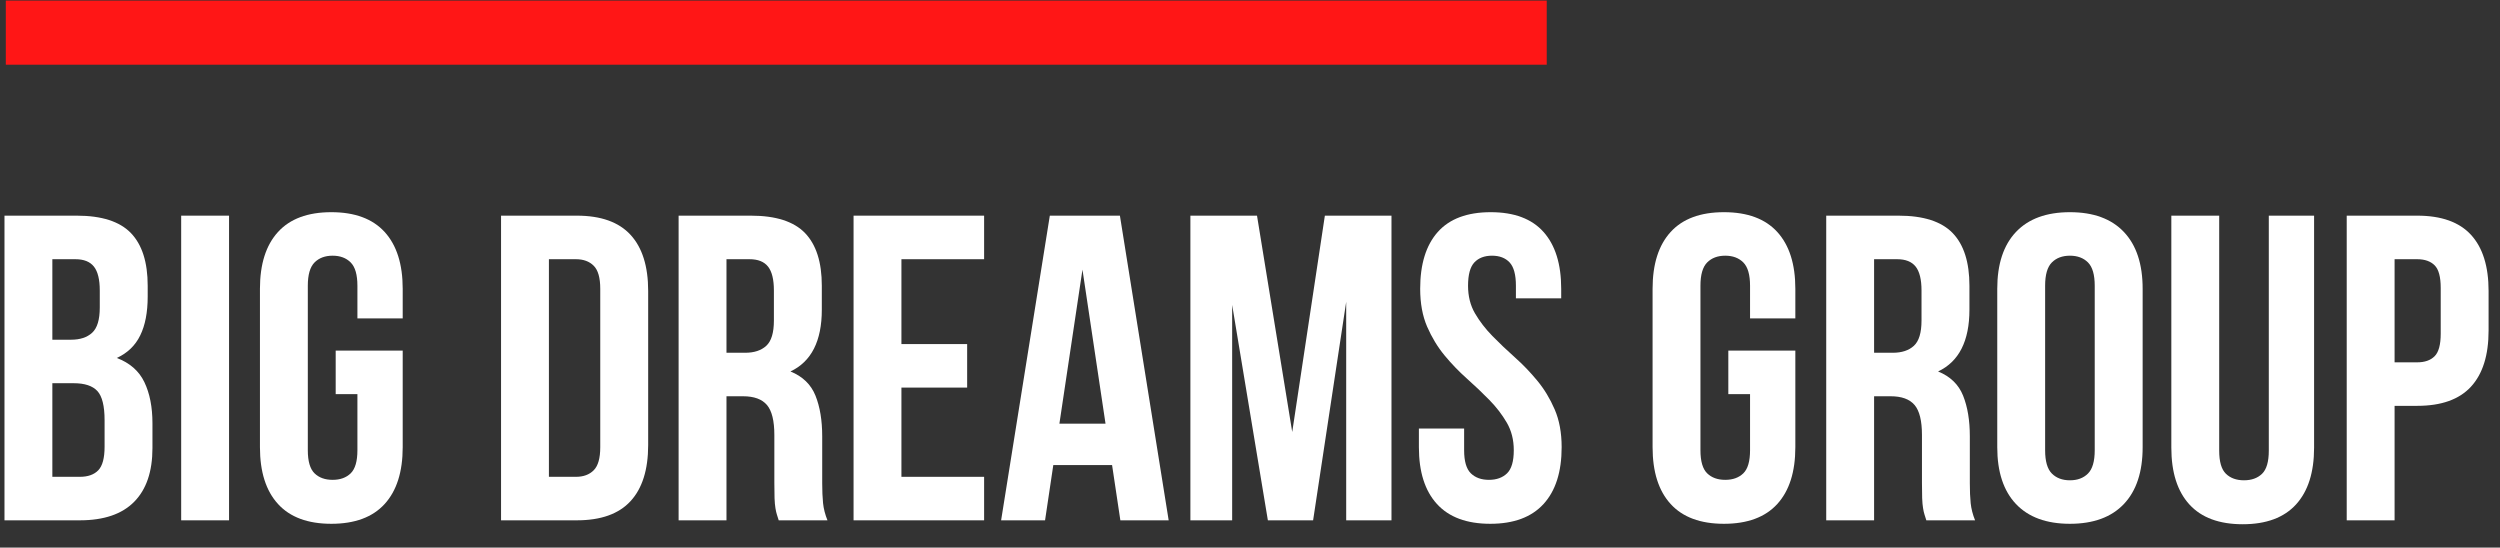
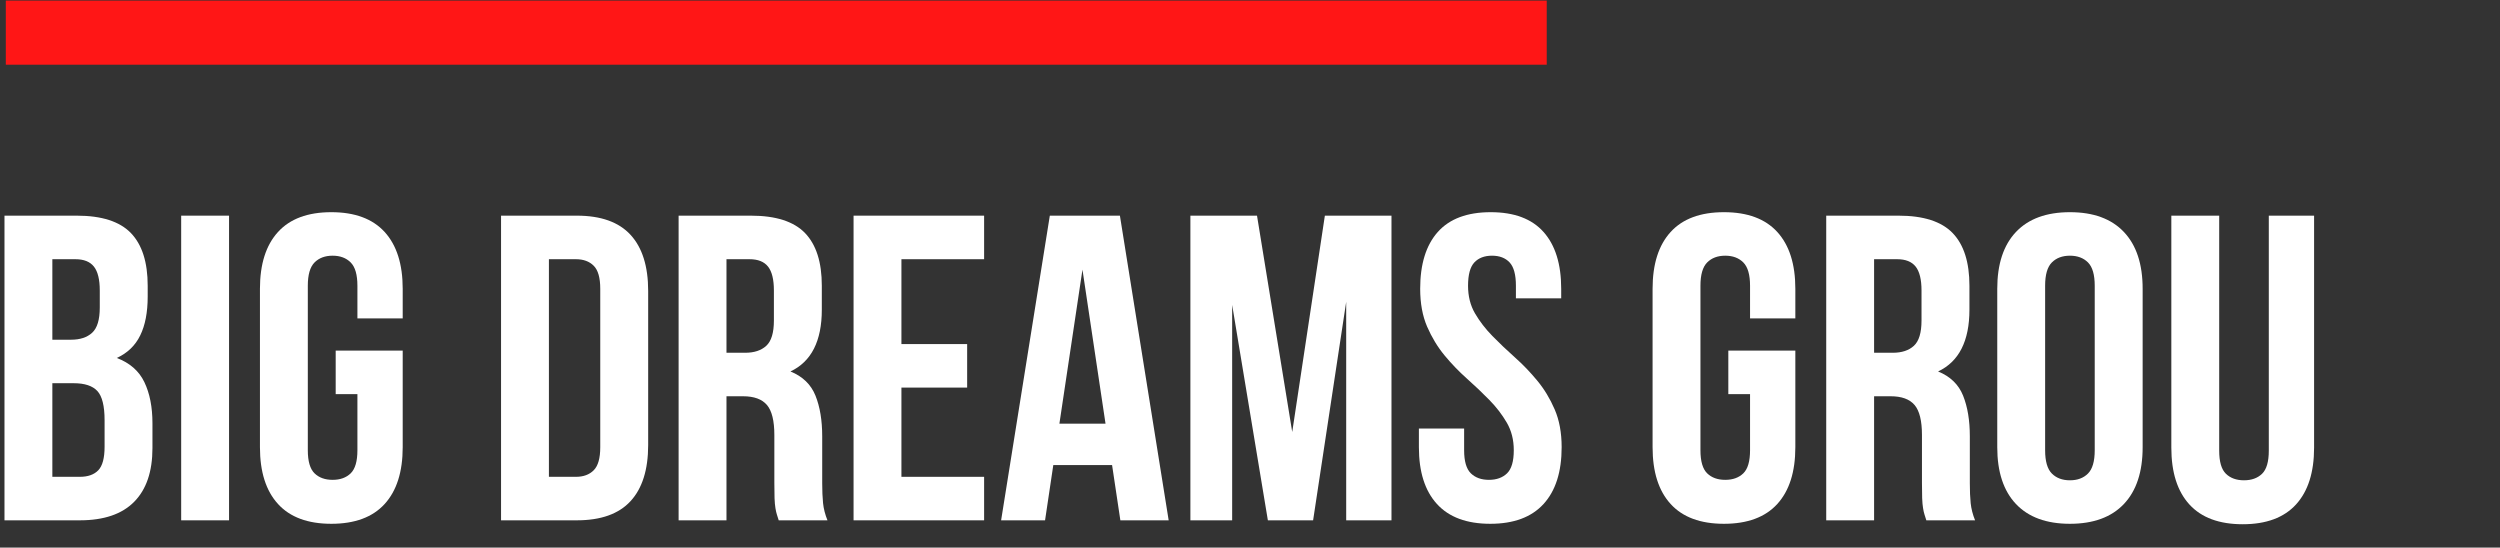
<svg xmlns="http://www.w3.org/2000/svg" width="1050" zoomAndPan="magnify" viewBox="0 0 787.5 172.5" height="230" preserveAspectRatio="xMidYMid meet" version="1.0">
  <rect x="0" y="0" width="787.5" height="172.5" fill="#333333" stroke="none" />
  <defs>
    <g />
    <clipPath id="7bf79b3057">
-       <path d="M 0.891 0 L 498 0 L 498 21 L 0.891 21 Z M 0.891 0 " clip-rule="nonzero" />
+       <path d="M 0.891 0 L 498 0 L 498 21 L 0.891 21 Z " clip-rule="nonzero" />
    </clipPath>
  </defs>
  <g fill="#ffffff" fill-opacity="1">
    <g transform="translate(-4.071, 163.901)">
      <g>
        <path d="M 28.234 -95.969 C 36.098 -95.969 41.789 -94.141 45.312 -90.484 C 48.832 -86.828 50.594 -81.297 50.594 -73.891 L 50.594 -70.469 C 50.594 -65.531 49.812 -61.461 48.25 -58.266 C 46.695 -55.066 44.234 -52.691 40.859 -51.141 C 44.961 -49.586 47.859 -47.051 49.547 -43.531 C 51.242 -40.008 52.094 -35.691 52.094 -30.578 L 52.094 -22.75 C 52.094 -15.352 50.172 -9.711 46.328 -5.828 C 42.492 -1.941 36.785 0 29.203 0 L 5.484 0 L 5.484 -95.969 Z M 20.562 -43.188 L 20.562 -13.703 L 29.203 -13.703 C 31.766 -13.703 33.707 -14.391 35.031 -15.766 C 36.352 -17.141 37.016 -19.609 37.016 -23.172 L 37.016 -31.531 C 37.016 -36.008 36.258 -39.07 34.75 -40.719 C 33.238 -42.363 30.75 -43.188 27.281 -43.188 Z M 20.562 -82.25 L 20.562 -56.891 L 26.453 -56.891 C 29.285 -56.891 31.5 -57.617 33.094 -59.078 C 34.695 -60.547 35.5 -63.195 35.5 -67.031 L 35.5 -72.391 C 35.5 -75.859 34.883 -78.367 33.656 -79.922 C 32.426 -81.473 30.484 -82.25 27.828 -82.25 Z M 20.562 -82.25 " />
      </g>
    </g>
  </g>
  <g fill="#ffffff" fill-opacity="1">
    <g transform="translate(51.587, 163.901)">
      <g>
        <path d="M 5.484 -95.969 L 20.562 -95.969 L 20.562 0 L 5.484 0 Z M 5.484 -95.969 " />
      </g>
    </g>
  </g>
  <g fill="#ffffff" fill-opacity="1">
    <g transform="translate(77.633, 163.901)">
      <g>
        <path d="M 28.109 -53.469 L 49.219 -53.469 L 49.219 -23.031 C 49.219 -15.258 47.32 -9.297 43.531 -5.141 C 39.738 -0.984 34.141 1.094 26.734 1.094 C 19.328 1.094 13.727 -0.984 9.938 -5.141 C 6.145 -9.297 4.25 -15.258 4.25 -23.031 L 4.25 -72.938 C 4.25 -80.707 6.145 -86.672 9.938 -90.828 C 13.727 -94.984 19.328 -97.062 26.734 -97.062 C 34.141 -97.062 39.738 -94.984 43.531 -90.828 C 47.32 -86.672 49.219 -80.707 49.219 -72.938 L 49.219 -63.609 L 34.953 -63.609 L 34.953 -73.891 C 34.953 -77.367 34.242 -79.816 32.828 -81.234 C 31.41 -82.648 29.516 -83.359 27.141 -83.359 C 24.766 -83.359 22.867 -82.648 21.453 -81.234 C 20.035 -79.816 19.328 -77.367 19.328 -73.891 L 19.328 -22.078 C 19.328 -18.598 20.035 -16.172 21.453 -14.797 C 22.867 -13.43 24.766 -12.75 27.141 -12.75 C 29.516 -12.75 31.41 -13.43 32.828 -14.797 C 34.242 -16.172 34.953 -18.598 34.953 -22.078 L 34.953 -39.75 L 28.109 -39.75 Z M 28.109 -53.469 " />
      </g>
    </g>
  </g>
  <g fill="#ffffff" fill-opacity="1">
    <g transform="translate(131.097, 163.901)">
      <g />
    </g>
  </g>
  <g fill="#ffffff" fill-opacity="1">
    <g transform="translate(152.346, 163.901)">
      <g>
        <path d="M 5.484 -95.969 L 29.344 -95.969 C 36.926 -95.969 42.566 -93.957 46.266 -89.938 C 49.973 -85.914 51.828 -80.02 51.828 -72.25 L 51.828 -23.719 C 51.828 -15.945 49.973 -10.051 46.266 -6.031 C 42.566 -2.008 36.926 0 29.344 0 L 5.484 0 Z M 20.562 -82.25 L 20.562 -13.703 L 29.062 -13.703 C 31.438 -13.703 33.305 -14.391 34.672 -15.766 C 36.047 -17.141 36.734 -19.562 36.734 -23.031 L 36.734 -72.938 C 36.734 -76.406 36.047 -78.82 34.672 -80.188 C 33.305 -81.562 31.438 -82.25 29.062 -82.25 Z M 20.562 -82.25 " />
      </g>
    </g>
  </g>
  <g fill="#ffffff" fill-opacity="1">
    <g transform="translate(208.278, 163.901)">
      <g>
        <path d="M 37.016 0 C 36.828 -0.633 36.641 -1.227 36.453 -1.781 C 36.273 -2.332 36.117 -3.02 35.984 -3.844 C 35.848 -4.664 35.754 -5.711 35.703 -6.984 C 35.66 -8.266 35.641 -9.867 35.641 -11.797 L 35.641 -26.875 C 35.641 -31.352 34.863 -34.504 33.312 -36.328 C 31.758 -38.16 29.25 -39.078 25.781 -39.078 L 20.562 -39.078 L 20.562 0 L 5.484 0 L 5.484 -95.969 L 28.234 -95.969 C 36.098 -95.969 41.789 -94.141 45.312 -90.484 C 48.832 -86.828 50.594 -81.297 50.594 -73.891 L 50.594 -66.359 C 50.594 -56.484 47.301 -49.992 40.719 -46.891 C 44.551 -45.336 47.176 -42.801 48.594 -39.281 C 50.008 -35.758 50.719 -31.484 50.719 -26.453 L 50.719 -11.656 C 50.719 -9.281 50.805 -7.195 50.984 -5.406 C 51.172 -3.625 51.633 -1.82 52.375 0 Z M 20.562 -82.25 L 20.562 -52.781 L 26.453 -52.781 C 29.285 -52.781 31.5 -53.508 33.094 -54.969 C 34.695 -56.438 35.5 -59.086 35.5 -62.922 L 35.5 -72.391 C 35.5 -75.859 34.883 -78.367 33.656 -79.922 C 32.426 -81.473 30.484 -82.25 27.828 -82.25 Z M 20.562 -82.25 " />
      </g>
    </g>
  </g>
  <g fill="#ffffff" fill-opacity="1">
    <g transform="translate(263.387, 163.901)">
      <g>
        <path d="M 20.562 -55.516 L 41.266 -55.516 L 41.266 -41.812 L 20.562 -41.812 L 20.562 -13.703 L 46.609 -13.703 L 46.609 0 L 5.484 0 L 5.484 -95.969 L 46.609 -95.969 L 46.609 -82.25 L 20.562 -82.25 Z M 20.562 -55.516 " />
      </g>
    </g>
  </g>
  <g fill="#ffffff" fill-opacity="1">
    <g transform="translate(313.835, 163.901)">
      <g>
        <path d="M 54.297 0 L 39.078 0 L 36.469 -17.406 L 17.953 -17.406 L 15.359 0 L 1.516 0 L 16.859 -95.969 L 38.938 -95.969 Z M 19.875 -30.438 L 34.406 -30.438 L 27.141 -78.969 Z M 19.875 -30.438 " />
      </g>
    </g>
  </g>
  <g fill="#ffffff" fill-opacity="1">
    <g transform="translate(369.629, 163.901)">
      <g>
        <path d="M 37.422 -27.828 L 47.703 -95.969 L 68.688 -95.969 L 68.688 0 L 54.422 0 L 54.422 -68.828 L 44 0 L 29.75 0 L 18.5 -67.859 L 18.5 0 L 5.344 0 L 5.344 -95.969 L 26.328 -95.969 Z M 37.422 -27.828 " />
      </g>
    </g>
  </g>
  <g fill="#ffffff" fill-opacity="1">
    <g transform="translate(443.794, 163.901)">
      <g>
        <path d="M 3.562 -72.938 C 3.562 -80.707 5.41 -86.672 9.109 -90.828 C 12.816 -94.984 18.375 -97.062 25.781 -97.062 C 33.176 -97.062 38.723 -94.984 42.422 -90.828 C 46.129 -86.672 47.984 -80.707 47.984 -72.938 L 47.984 -69.922 L 33.719 -69.922 L 33.719 -73.891 C 33.719 -77.367 33.055 -79.816 31.734 -81.234 C 30.41 -82.648 28.562 -83.359 26.188 -83.359 C 23.812 -83.359 21.957 -82.648 20.625 -81.234 C 19.301 -79.816 18.641 -77.367 18.641 -73.891 C 18.641 -70.598 19.367 -67.695 20.828 -65.188 C 22.297 -62.676 24.125 -60.301 26.312 -58.062 C 28.508 -55.82 30.863 -53.582 33.375 -51.344 C 35.895 -49.102 38.25 -46.656 40.438 -44 C 42.633 -41.352 44.461 -38.336 45.922 -34.953 C 47.391 -31.578 48.125 -27.602 48.125 -23.031 C 48.125 -15.258 46.223 -9.297 42.422 -5.141 C 38.629 -0.984 33.035 1.094 25.641 1.094 C 18.234 1.094 12.633 -0.984 8.844 -5.141 C 5.051 -9.297 3.156 -15.258 3.156 -23.031 L 3.156 -28.922 L 17.406 -28.922 L 17.406 -22.078 C 17.406 -18.598 18.113 -16.172 19.531 -14.797 C 20.945 -13.43 22.844 -12.75 25.219 -12.75 C 27.602 -12.75 29.504 -13.43 30.922 -14.797 C 32.336 -16.172 33.047 -18.598 33.047 -22.078 C 33.047 -25.359 32.312 -28.254 30.844 -30.766 C 29.383 -33.285 27.555 -35.664 25.359 -37.906 C 23.172 -40.145 20.816 -42.383 18.297 -44.625 C 15.785 -46.863 13.43 -49.305 11.234 -51.953 C 9.047 -54.609 7.219 -57.625 5.75 -61 C 4.289 -64.383 3.562 -68.363 3.562 -72.938 Z M 3.562 -72.938 " />
      </g>
    </g>
  </g>
  <g fill="#ffffff" fill-opacity="1">
    <g transform="translate(495.064, 163.901)">
      <g />
    </g>
  </g>
  <g fill="#ffffff" fill-opacity="1">
    <g transform="translate(516.313, 163.901)">
      <g>
        <path d="M 28.109 -53.469 L 49.219 -53.469 L 49.219 -23.031 C 49.219 -15.258 47.32 -9.297 43.531 -5.141 C 39.738 -0.984 34.141 1.094 26.734 1.094 C 19.328 1.094 13.727 -0.984 9.938 -5.141 C 6.145 -9.297 4.25 -15.258 4.25 -23.031 L 4.25 -72.938 C 4.25 -80.707 6.145 -86.672 9.938 -90.828 C 13.727 -94.984 19.328 -97.062 26.734 -97.062 C 34.141 -97.062 39.738 -94.984 43.531 -90.828 C 47.32 -86.672 49.219 -80.707 49.219 -72.938 L 49.219 -63.609 L 34.953 -63.609 L 34.953 -73.891 C 34.953 -77.367 34.242 -79.816 32.828 -81.234 C 31.41 -82.648 29.516 -83.359 27.141 -83.359 C 24.766 -83.359 22.867 -82.648 21.453 -81.234 C 20.035 -79.816 19.328 -77.367 19.328 -73.891 L 19.328 -22.078 C 19.328 -18.598 20.035 -16.172 21.453 -14.797 C 22.867 -13.43 24.766 -12.75 27.141 -12.75 C 29.516 -12.75 31.41 -13.43 32.828 -14.797 C 34.242 -16.172 34.953 -18.598 34.953 -22.078 L 34.953 -39.75 L 28.109 -39.75 Z M 28.109 -53.469 " />
      </g>
    </g>
  </g>
  <g fill="#ffffff" fill-opacity="1">
    <g transform="translate(569.777, 163.901)">
      <g>
        <path d="M 37.016 0 C 36.828 -0.633 36.641 -1.227 36.453 -1.781 C 36.273 -2.332 36.117 -3.02 35.984 -3.844 C 35.848 -4.664 35.754 -5.711 35.703 -6.984 C 35.66 -8.266 35.641 -9.867 35.641 -11.797 L 35.641 -26.875 C 35.641 -31.352 34.863 -34.504 33.312 -36.328 C 31.758 -38.16 29.25 -39.078 25.781 -39.078 L 20.562 -39.078 L 20.562 0 L 5.484 0 L 5.484 -95.969 L 28.234 -95.969 C 36.098 -95.969 41.789 -94.141 45.312 -90.484 C 48.832 -86.828 50.594 -81.297 50.594 -73.891 L 50.594 -66.359 C 50.594 -56.484 47.301 -49.992 40.719 -46.891 C 44.551 -45.336 47.176 -42.801 48.594 -39.281 C 50.008 -35.758 50.719 -31.484 50.719 -26.453 L 50.719 -11.656 C 50.719 -9.281 50.805 -7.195 50.984 -5.406 C 51.172 -3.625 51.633 -1.82 52.375 0 Z M 20.562 -82.25 L 20.562 -52.781 L 26.453 -52.781 C 29.285 -52.781 31.5 -53.508 33.094 -54.969 C 34.695 -56.438 35.5 -59.086 35.5 -62.922 L 35.5 -72.391 C 35.5 -75.859 34.883 -78.367 33.656 -79.922 C 32.426 -81.473 30.484 -82.25 27.828 -82.25 Z M 20.562 -82.25 " />
      </g>
    </g>
  </g>
  <g fill="#ffffff" fill-opacity="1">
    <g transform="translate(624.886, 163.901)">
      <g>
        <path d="M 19.328 -22.078 C 19.328 -18.598 20.035 -16.148 21.453 -14.734 C 22.867 -13.316 24.766 -12.609 27.141 -12.609 C 29.516 -12.609 31.41 -13.316 32.828 -14.734 C 34.242 -16.148 34.953 -18.598 34.953 -22.078 L 34.953 -73.891 C 34.953 -77.367 34.242 -79.816 32.828 -81.234 C 31.41 -82.648 29.516 -83.359 27.141 -83.359 C 24.766 -83.359 22.867 -82.648 21.453 -81.234 C 20.035 -79.816 19.328 -77.367 19.328 -73.891 Z M 4.25 -72.938 C 4.25 -80.707 6.211 -86.672 10.141 -90.828 C 14.078 -94.984 19.742 -97.062 27.141 -97.062 C 34.547 -97.062 40.211 -94.984 44.141 -90.828 C 48.078 -86.672 50.047 -80.707 50.047 -72.938 L 50.047 -23.031 C 50.047 -15.258 48.078 -9.297 44.141 -5.141 C 40.211 -0.984 34.547 1.094 27.141 1.094 C 19.742 1.094 14.078 -0.984 10.141 -5.141 C 6.211 -9.297 4.25 -15.258 4.25 -23.031 Z M 4.25 -72.938 " />
      </g>
    </g>
  </g>
  <g fill="#ffffff" fill-opacity="1">
    <g transform="translate(679.172, 163.901)">
      <g>
        <path d="M 19.875 -95.969 L 19.875 -21.938 C 19.875 -18.457 20.582 -16.031 22 -14.656 C 23.414 -13.289 25.312 -12.609 27.688 -12.609 C 30.062 -12.609 31.957 -13.289 33.375 -14.656 C 34.789 -16.031 35.5 -18.457 35.5 -21.938 L 35.5 -95.969 L 49.766 -95.969 L 49.766 -22.891 C 49.766 -15.117 47.867 -9.156 44.078 -5 C 40.285 -0.844 34.688 1.234 27.281 1.234 C 19.875 1.234 14.273 -0.844 10.484 -5 C 6.691 -9.156 4.797 -15.117 4.797 -22.891 L 4.797 -95.969 Z M 19.875 -95.969 " />
      </g>
    </g>
  </g>
  <g fill="#ffffff" fill-opacity="1">
    <g transform="translate(733.733, 163.901)">
      <g>
-         <path d="M 27.688 -95.969 C 35.281 -95.969 40.926 -93.957 44.625 -89.938 C 48.32 -85.914 50.172 -80.02 50.172 -72.25 L 50.172 -59.766 C 50.172 -52.004 48.32 -46.113 44.625 -42.094 C 40.926 -38.07 35.281 -36.062 27.688 -36.062 L 20.562 -36.062 L 20.562 0 L 5.484 0 L 5.484 -95.969 Z M 20.562 -82.25 L 20.562 -49.766 L 27.688 -49.766 C 30.062 -49.766 31.891 -50.406 33.172 -51.688 C 34.453 -52.969 35.094 -55.344 35.094 -58.812 L 35.094 -73.203 C 35.094 -76.68 34.453 -79.055 33.172 -80.328 C 31.891 -81.609 30.062 -82.25 27.688 -82.25 Z M 20.562 -82.25 " />
-       </g>
+         </g>
    </g>
  </g>
  <g clip-path="url(#7bf79b3057)">
    <path stroke-linecap="butt" transform="matrix(0.748, 0, 0, 0.748, 1.832, 0.187)" fill="none" stroke-linejoin="miter" d="M 0 13.498 L 648.917 13.498 " stroke="#ff1616" stroke-width="27" stroke-opacity="1" stroke-miterlimit="4" />
  </g>
</svg>